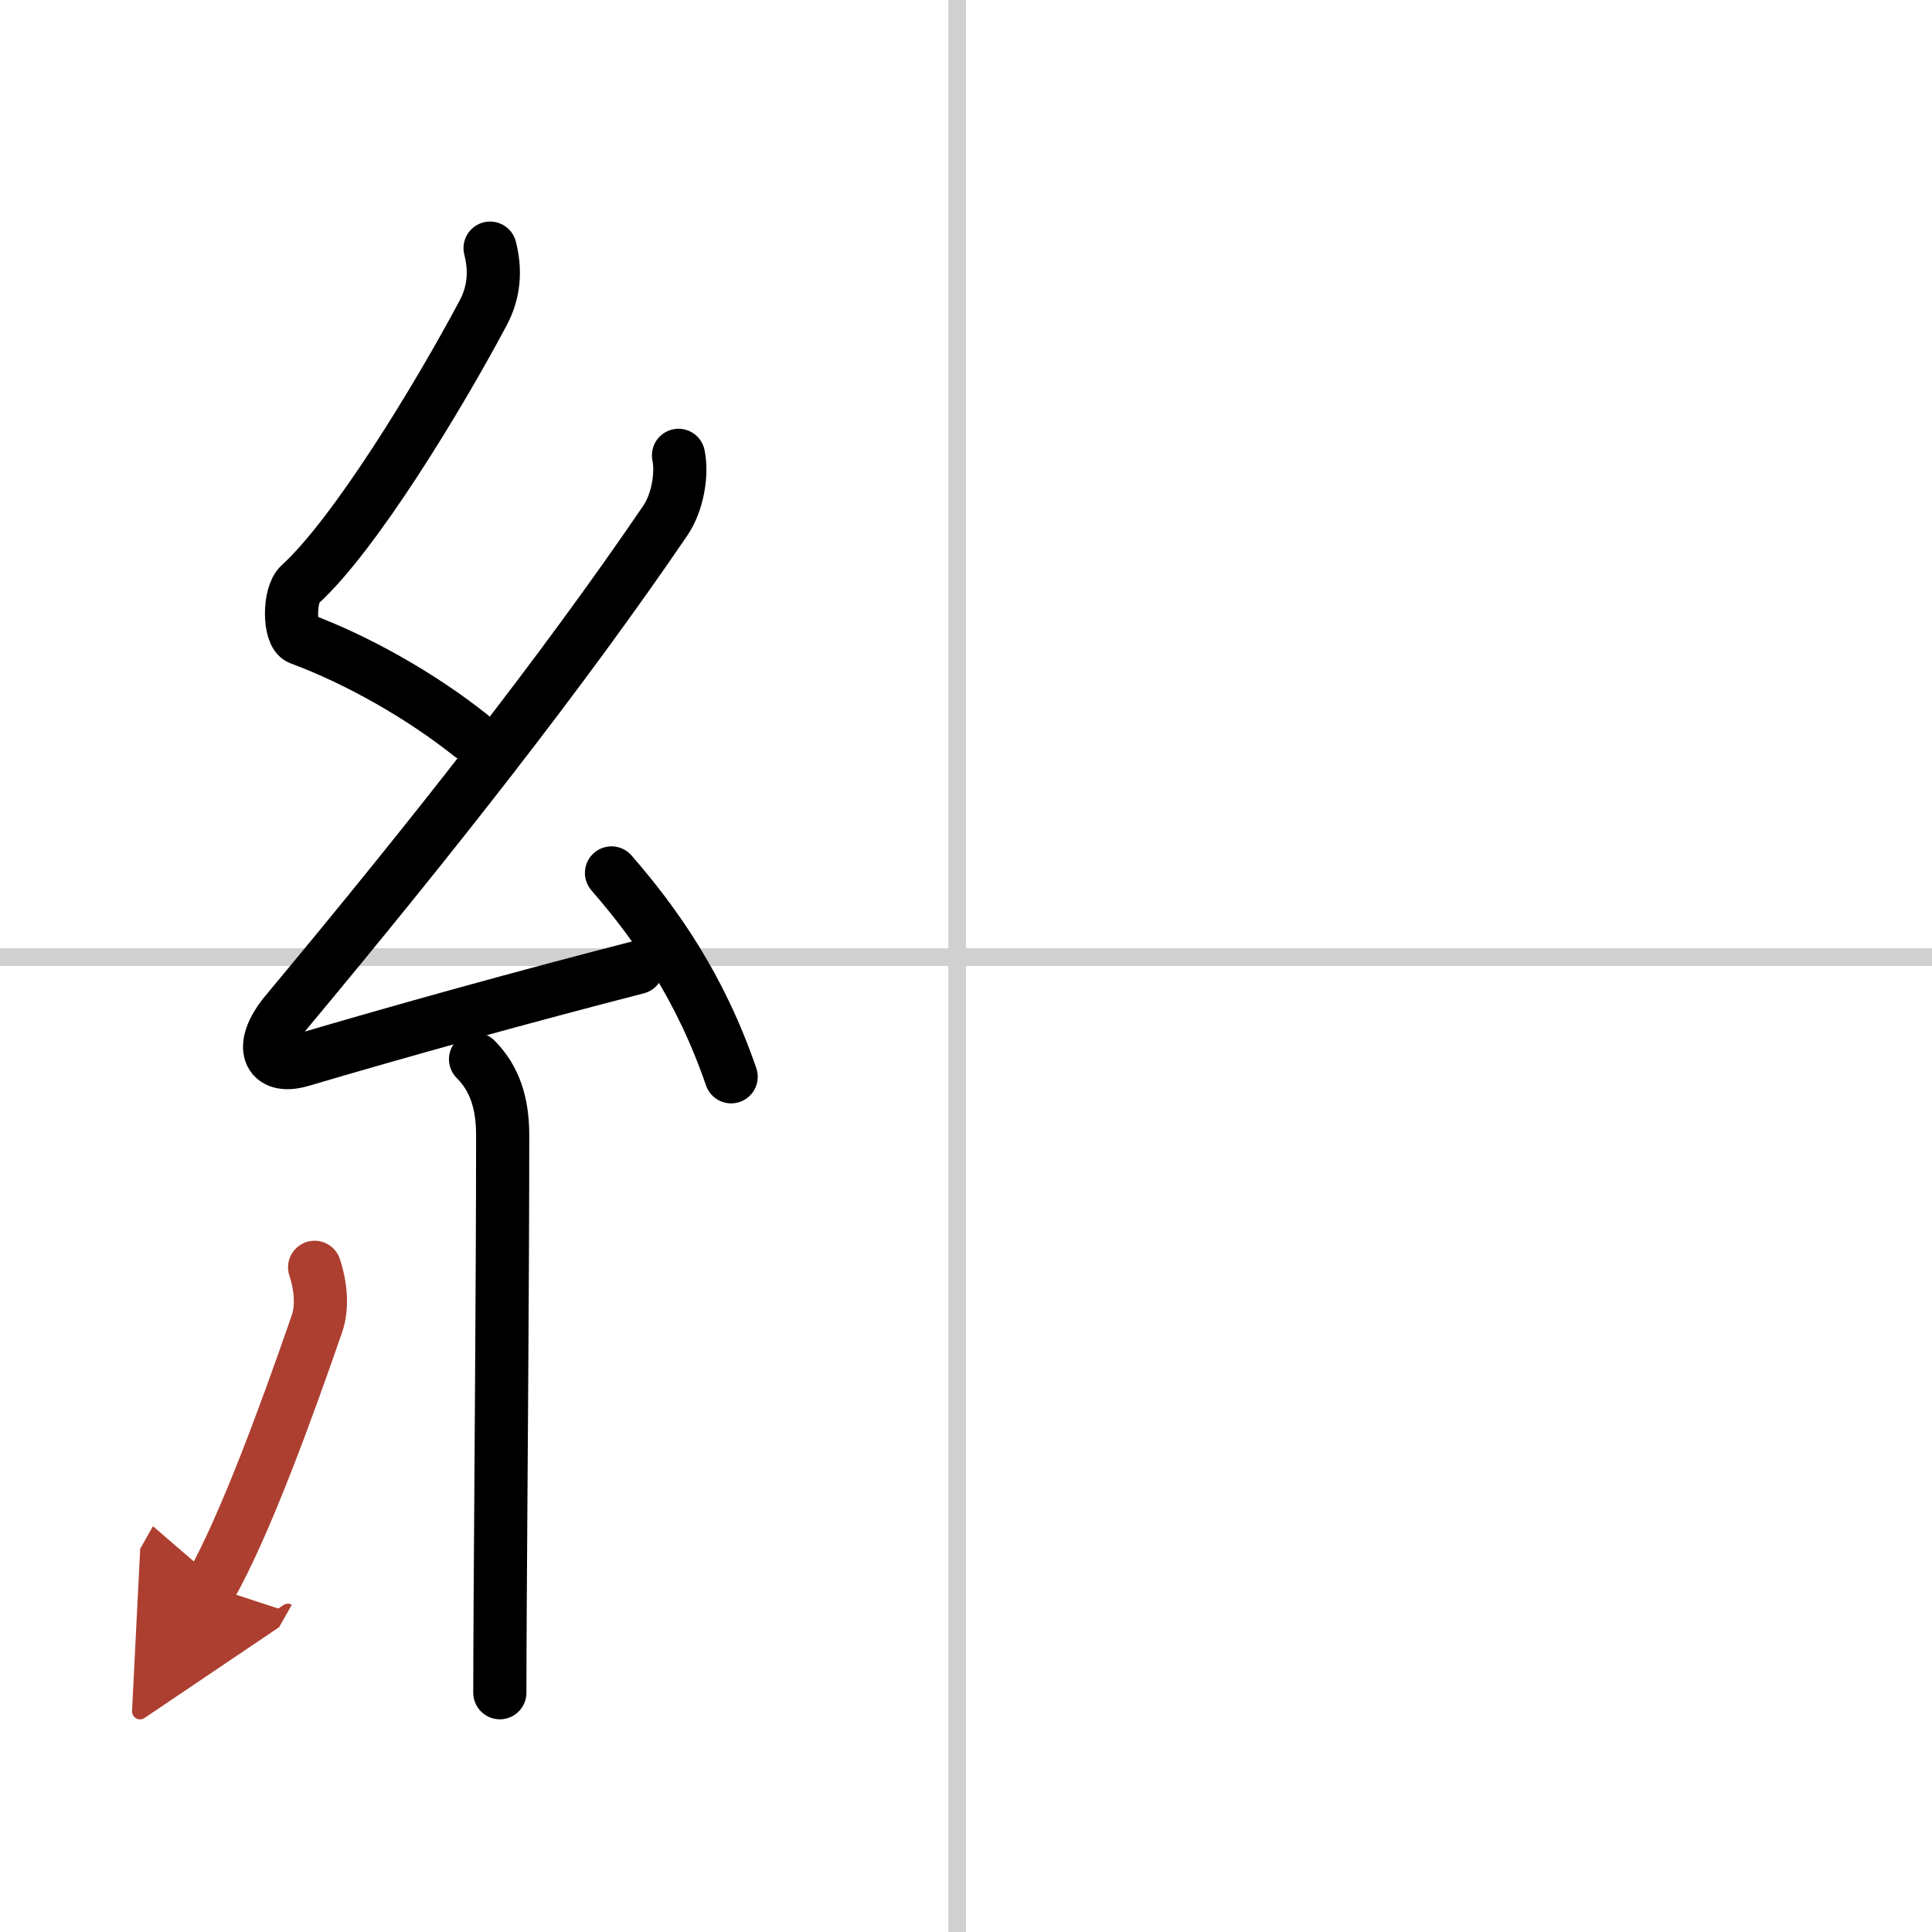
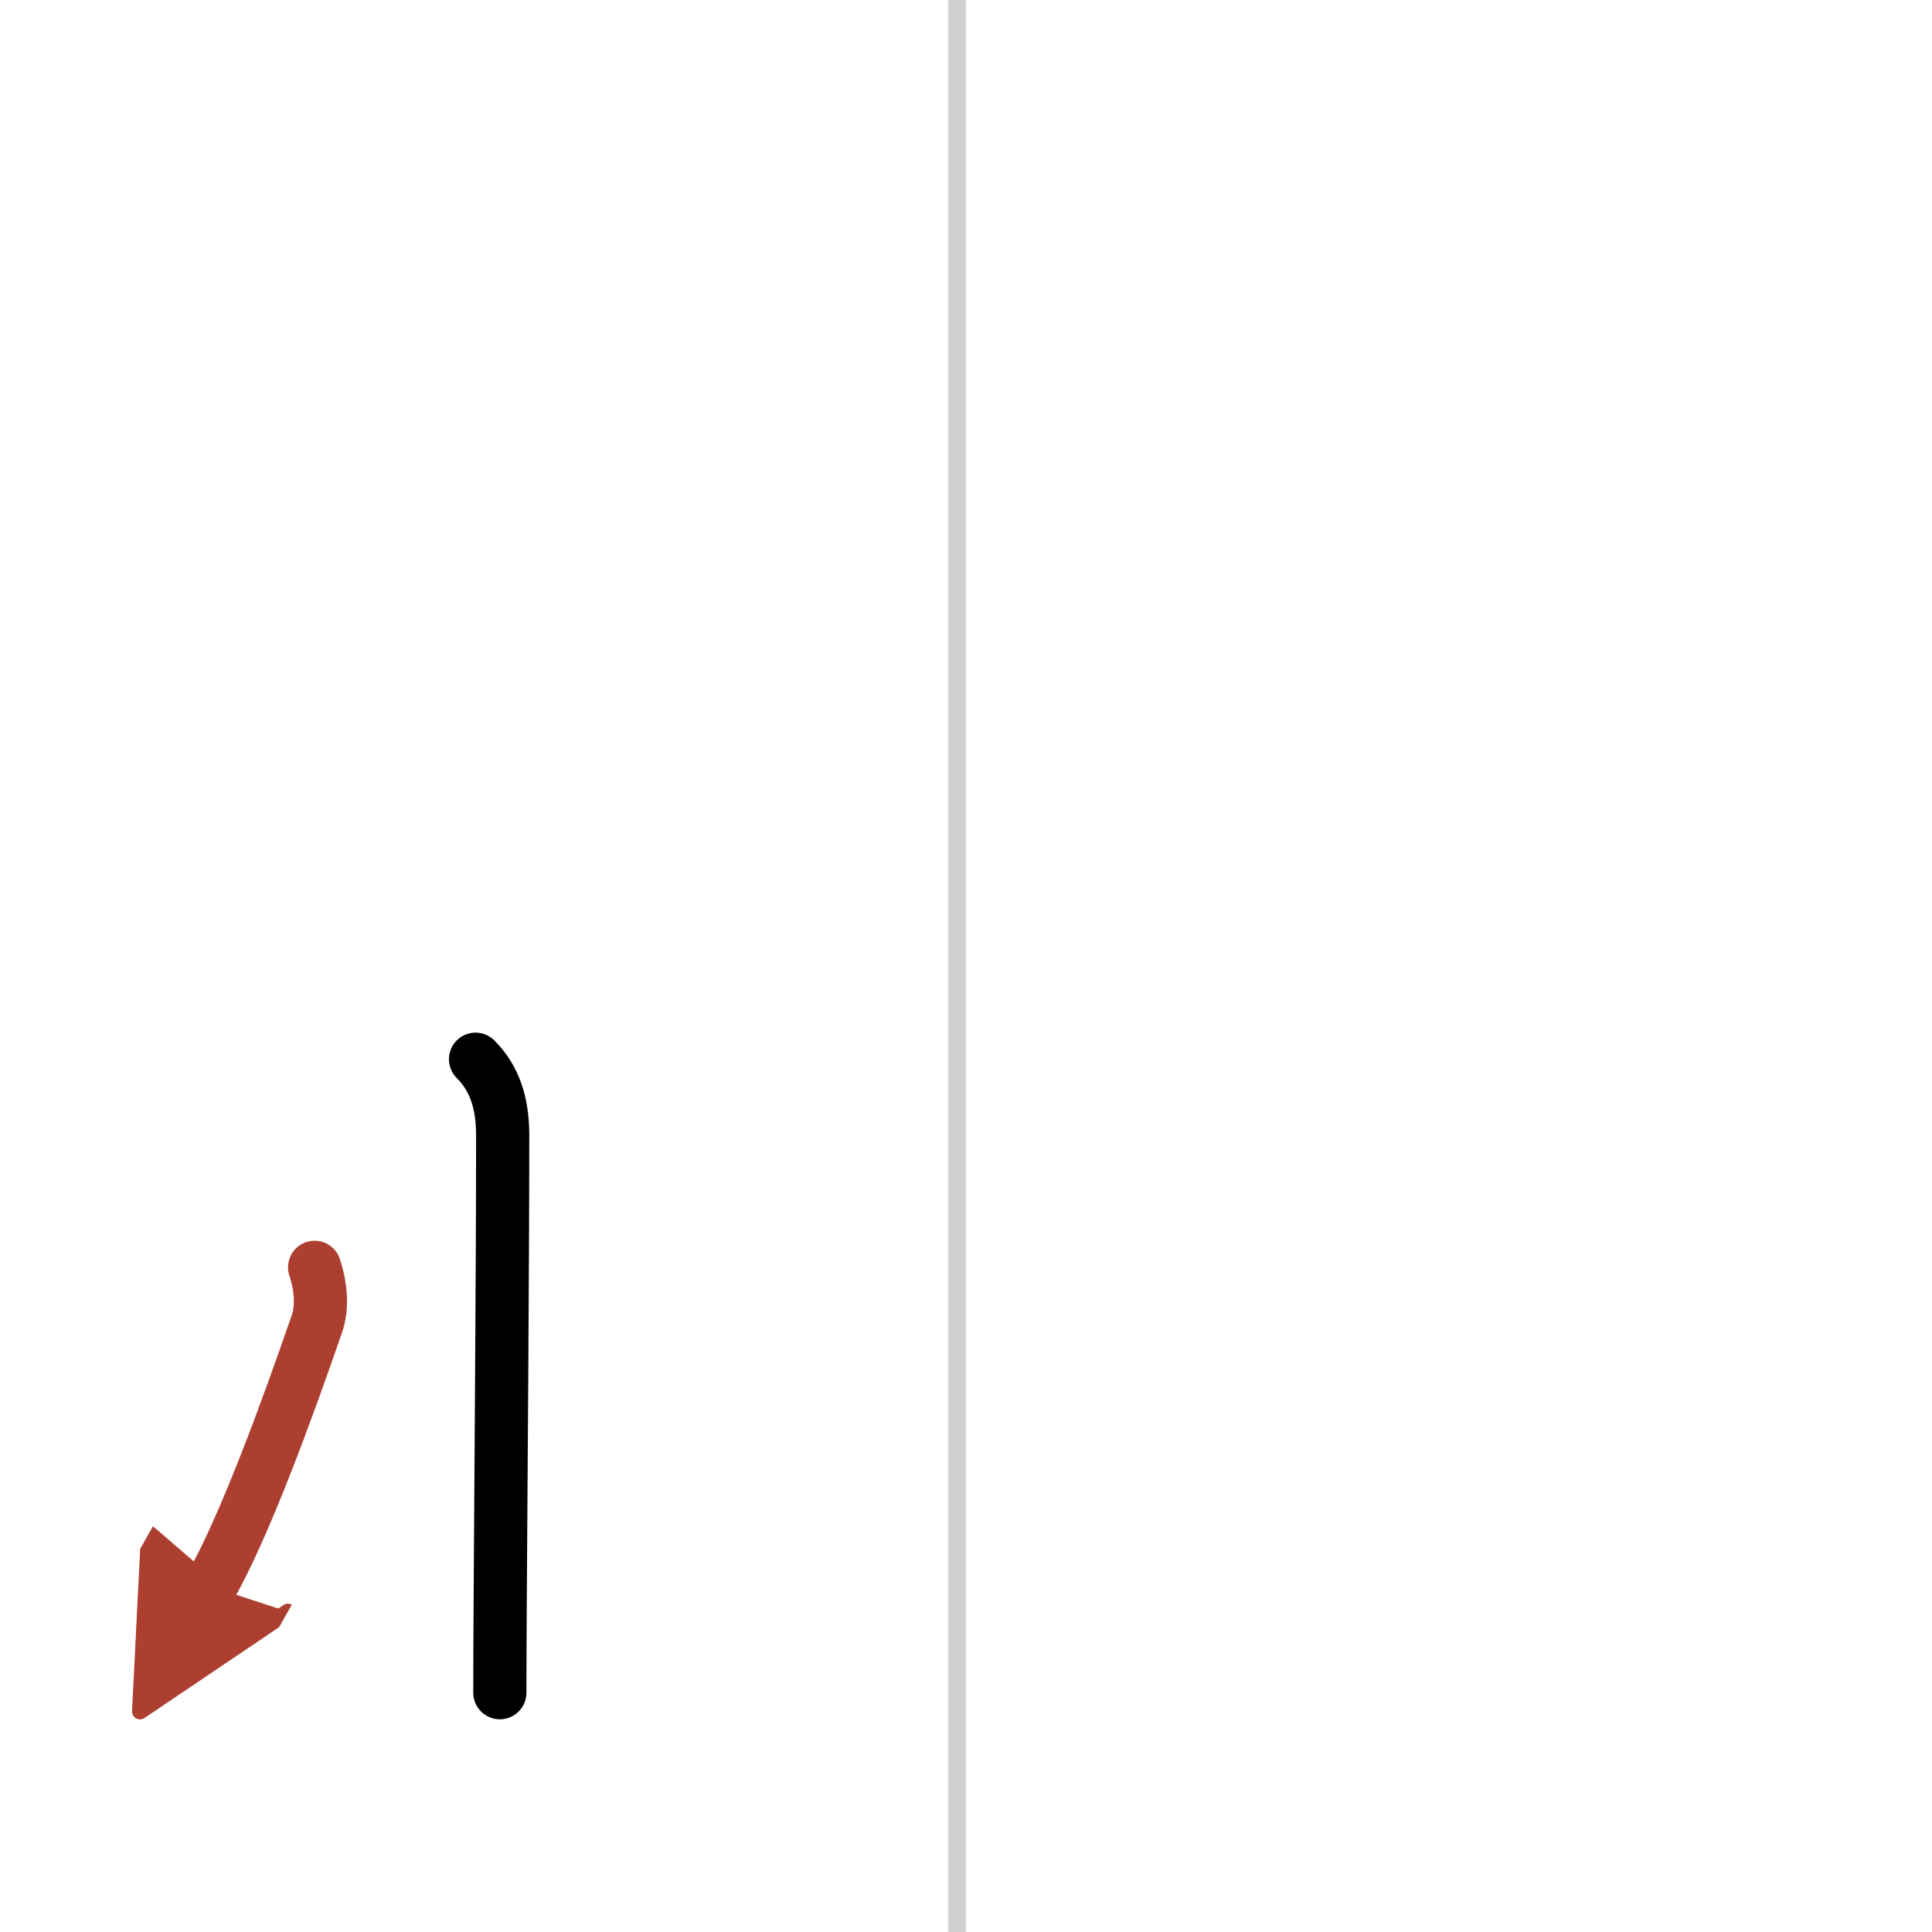
<svg xmlns="http://www.w3.org/2000/svg" width="400" height="400" viewBox="0 0 109 109">
  <defs>
    <marker id="a" markerWidth="4" orient="auto" refX="1" refY="5" viewBox="0 0 10 10">
      <polyline points="0 0 10 5 0 10 1 5" fill="#ad3f31" stroke="#ad3f31" />
    </marker>
  </defs>
  <g fill="none" stroke="#000" stroke-linecap="round" stroke-linejoin="round" stroke-width="3">
-     <rect width="100%" height="100%" fill="#fff" stroke="#fff" />
    <line x1="54" x2="54" y2="109" stroke="#d0d0d0" stroke-width="1" />
-     <line x2="109" y1="54" y2="54" stroke="#d0d0d0" stroke-width="1" />
-     <path d="m27.65 14c0.31 1.21 0.26 2.45-0.41 3.69-2.49 4.68-7.21 12.46-10.32 15.29-0.64 0.58-0.62 2.81 0 3.04 3.26 1.21 6.84 3.24 9.64 5.47" />
-     <path d="m38.28 25.69c0.22 1.06-0.05 2.67-0.75 3.69-5.78 8.49-13.16 17.87-21.38 27.73-1.61 1.93-1.03 3.26 0.82 2.72 5.72-1.69 12.53-3.58 18.98-5.24" />
-     <path d="m34.5 49.25c2.5 2.88 5 6.41 6.75 11.5" />
    <path d="m26.83 59.76c1.08 1.08 1.53 2.48 1.53 4.28 0 8.03-0.1 19.06-0.14 26.34-0.01 2.1-0.02 3.86-0.02 5.12" />
    <path d="m17.75 71.5c0.37 1.12 0.44 2.27 0.14 3.16-1.76 5.09-4.08 11.42-6.01 14.84" marker-end="url(#a)" stroke="#ad3f31" />
  </g>
</svg>